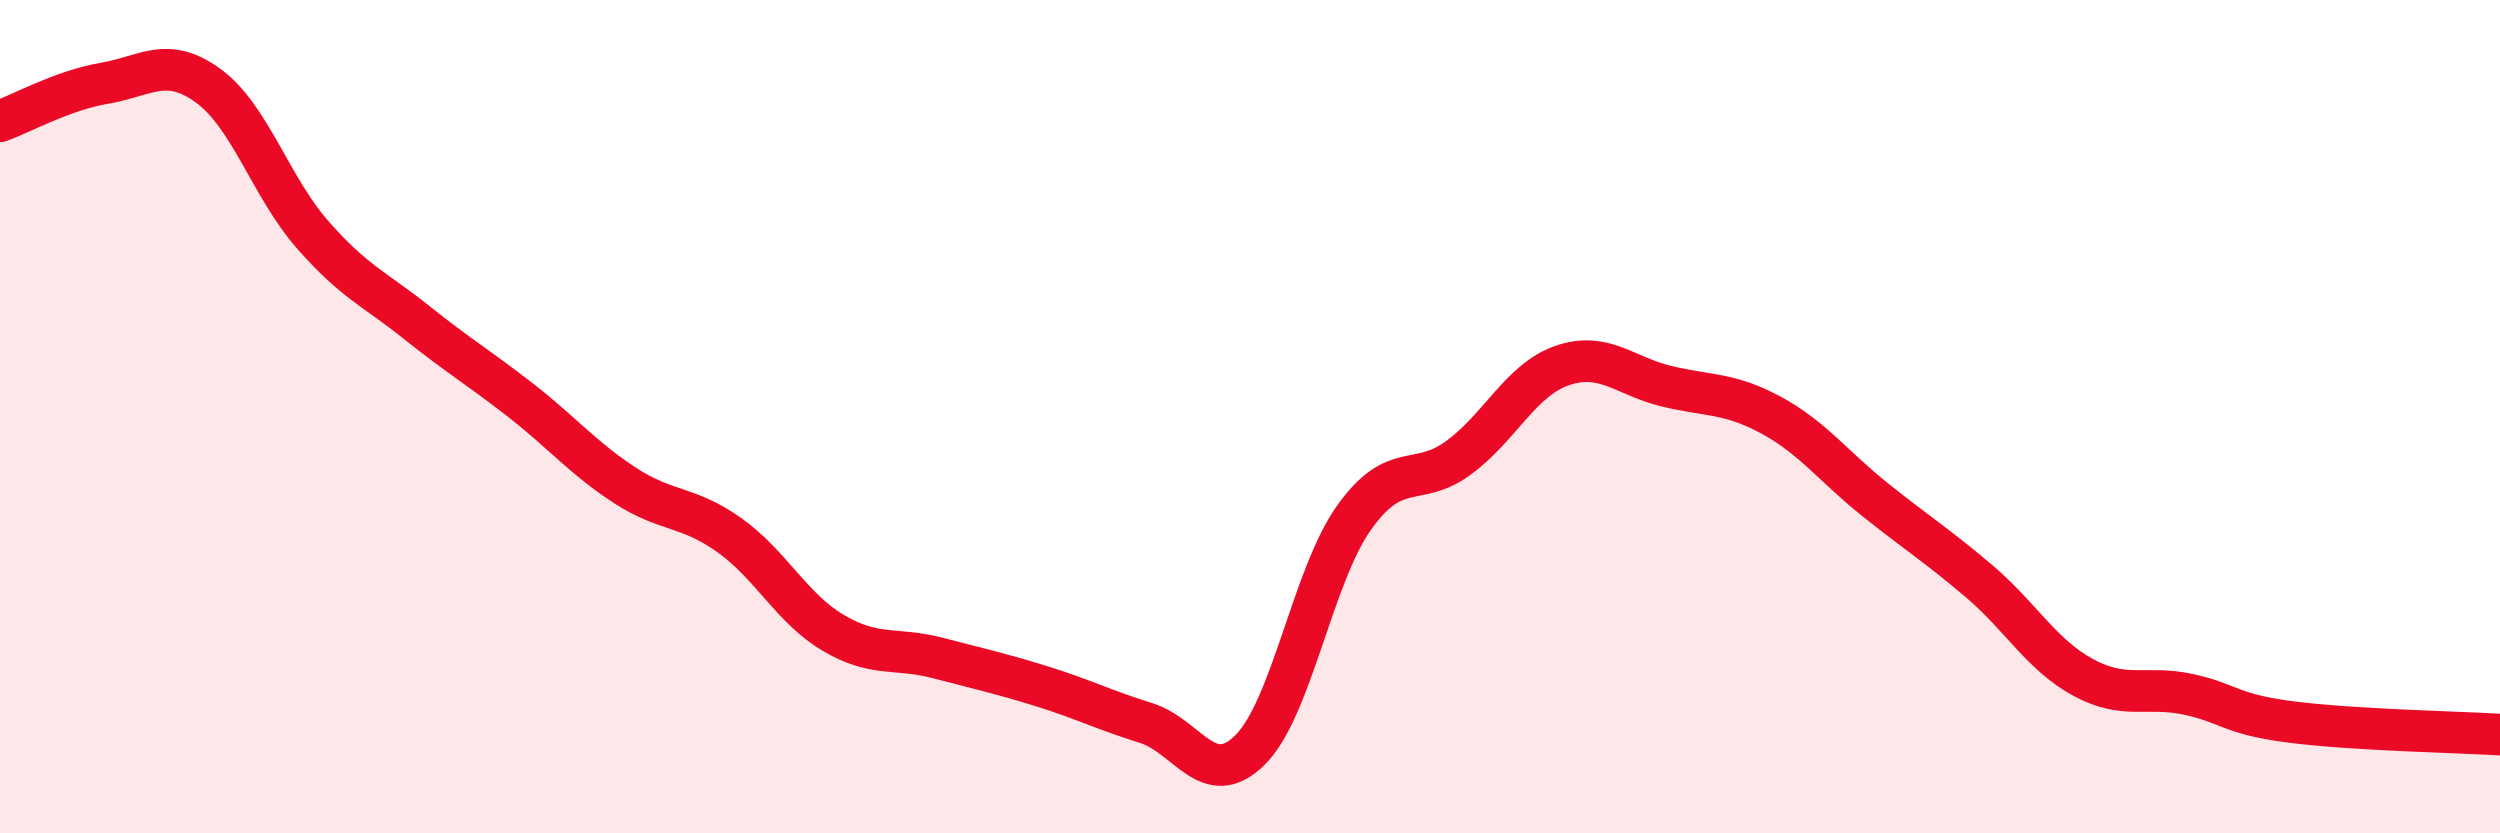
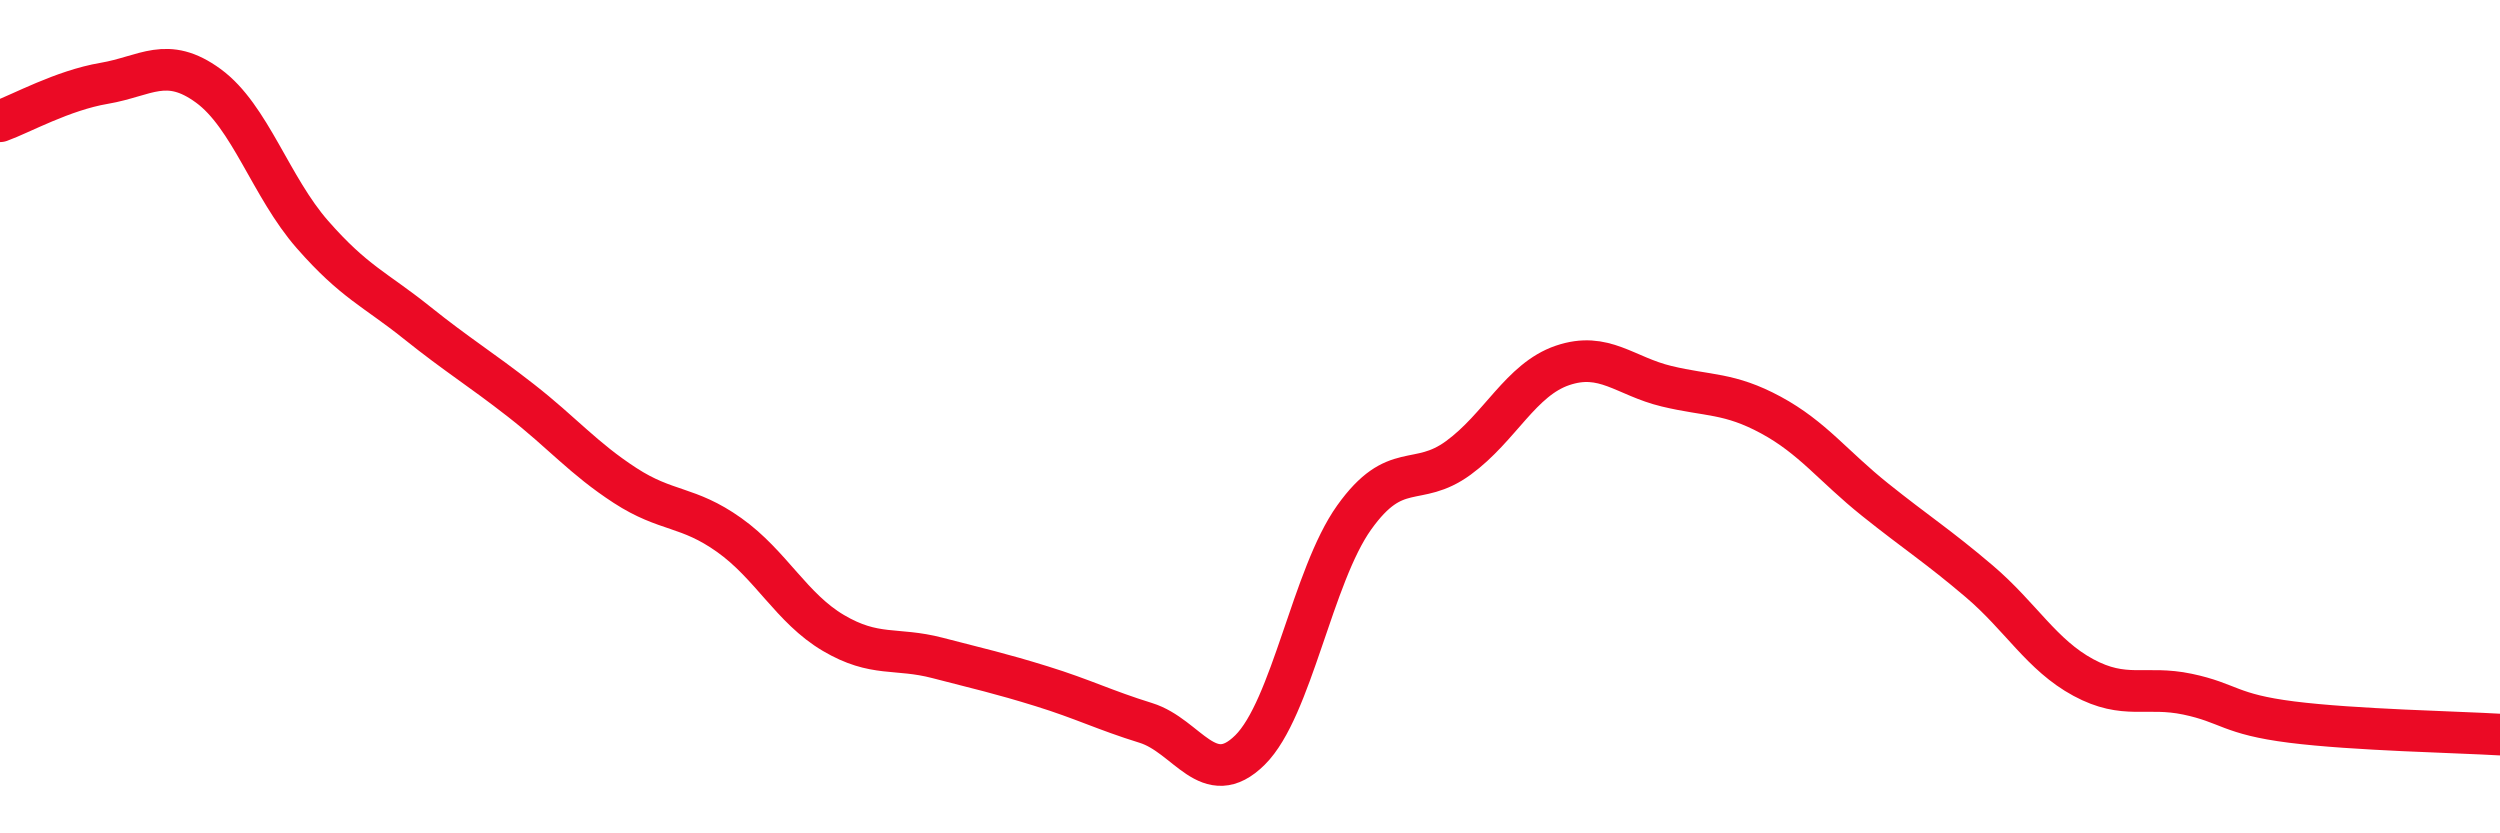
<svg xmlns="http://www.w3.org/2000/svg" width="60" height="20" viewBox="0 0 60 20">
-   <path d="M 0,2.91 C 0.5,2.73 1.5,2.17 2.5,2 C 3.5,1.83 4,1.33 5,2.06 C 6,2.79 6.5,4.49 7.5,5.63 C 8.5,6.77 9,6.94 10,7.74 C 11,8.54 11.5,8.83 12.5,9.61 C 13.5,10.39 14,11 15,11.65 C 16,12.3 16.5,12.13 17.5,12.84 C 18.5,13.55 19,14.6 20,15.19 C 21,15.78 21.5,15.53 22.5,15.79 C 23.5,16.05 24,16.16 25,16.47 C 26,16.78 26.5,17.04 27.5,17.35 C 28.5,17.66 29,18.99 30,18 C 31,17.01 31.5,13.82 32.5,12.42 C 33.5,11.02 34,11.72 35,10.99 C 36,10.26 36.5,9.11 37.5,8.77 C 38.5,8.43 39,9.03 40,9.27 C 41,9.51 41.5,9.42 42.5,9.96 C 43.5,10.5 44,11.19 45,11.99 C 46,12.79 46.5,13.1 47.5,13.95 C 48.5,14.8 49,15.72 50,16.26 C 51,16.8 51.5,16.45 52.5,16.66 C 53.5,16.87 53.5,17.14 55,17.33 C 56.5,17.52 59,17.57 60,17.63L60 20L0 20Z" fill="#EB0A25" opacity="0.1" stroke-linecap="round" stroke-linejoin="round" />
  <path d="M 0,2.91 C 0.5,2.73 1.5,2.17 2.5,2 C 3.5,1.83 4,1.33 5,2.06 C 6,2.79 6.5,4.49 7.5,5.63 C 8.5,6.77 9,6.94 10,7.74 C 11,8.54 11.5,8.83 12.5,9.61 C 13.5,10.39 14,11 15,11.65 C 16,12.3 16.5,12.13 17.5,12.84 C 18.5,13.55 19,14.6 20,15.19 C 21,15.78 21.5,15.53 22.5,15.79 C 23.5,16.05 24,16.16 25,16.47 C 26,16.78 26.5,17.04 27.5,17.35 C 28.5,17.66 29,18.99 30,18 C 31,17.01 31.5,13.82 32.5,12.42 C 33.5,11.02 34,11.72 35,10.99 C 36,10.26 36.5,9.11 37.5,8.77 C 38.5,8.43 39,9.03 40,9.27 C 41,9.51 41.5,9.42 42.5,9.96 C 43.5,10.5 44,11.19 45,11.99 C 46,12.79 46.5,13.1 47.5,13.95 C 48.5,14.8 49,15.72 50,16.26 C 51,16.8 51.5,16.45 52.5,16.66 C 53.5,16.87 53.5,17.14 55,17.33 C 56.5,17.52 59,17.57 60,17.63" stroke="#EB0A25" stroke-width="1" fill="none" stroke-linecap="round" stroke-linejoin="round" />
</svg>